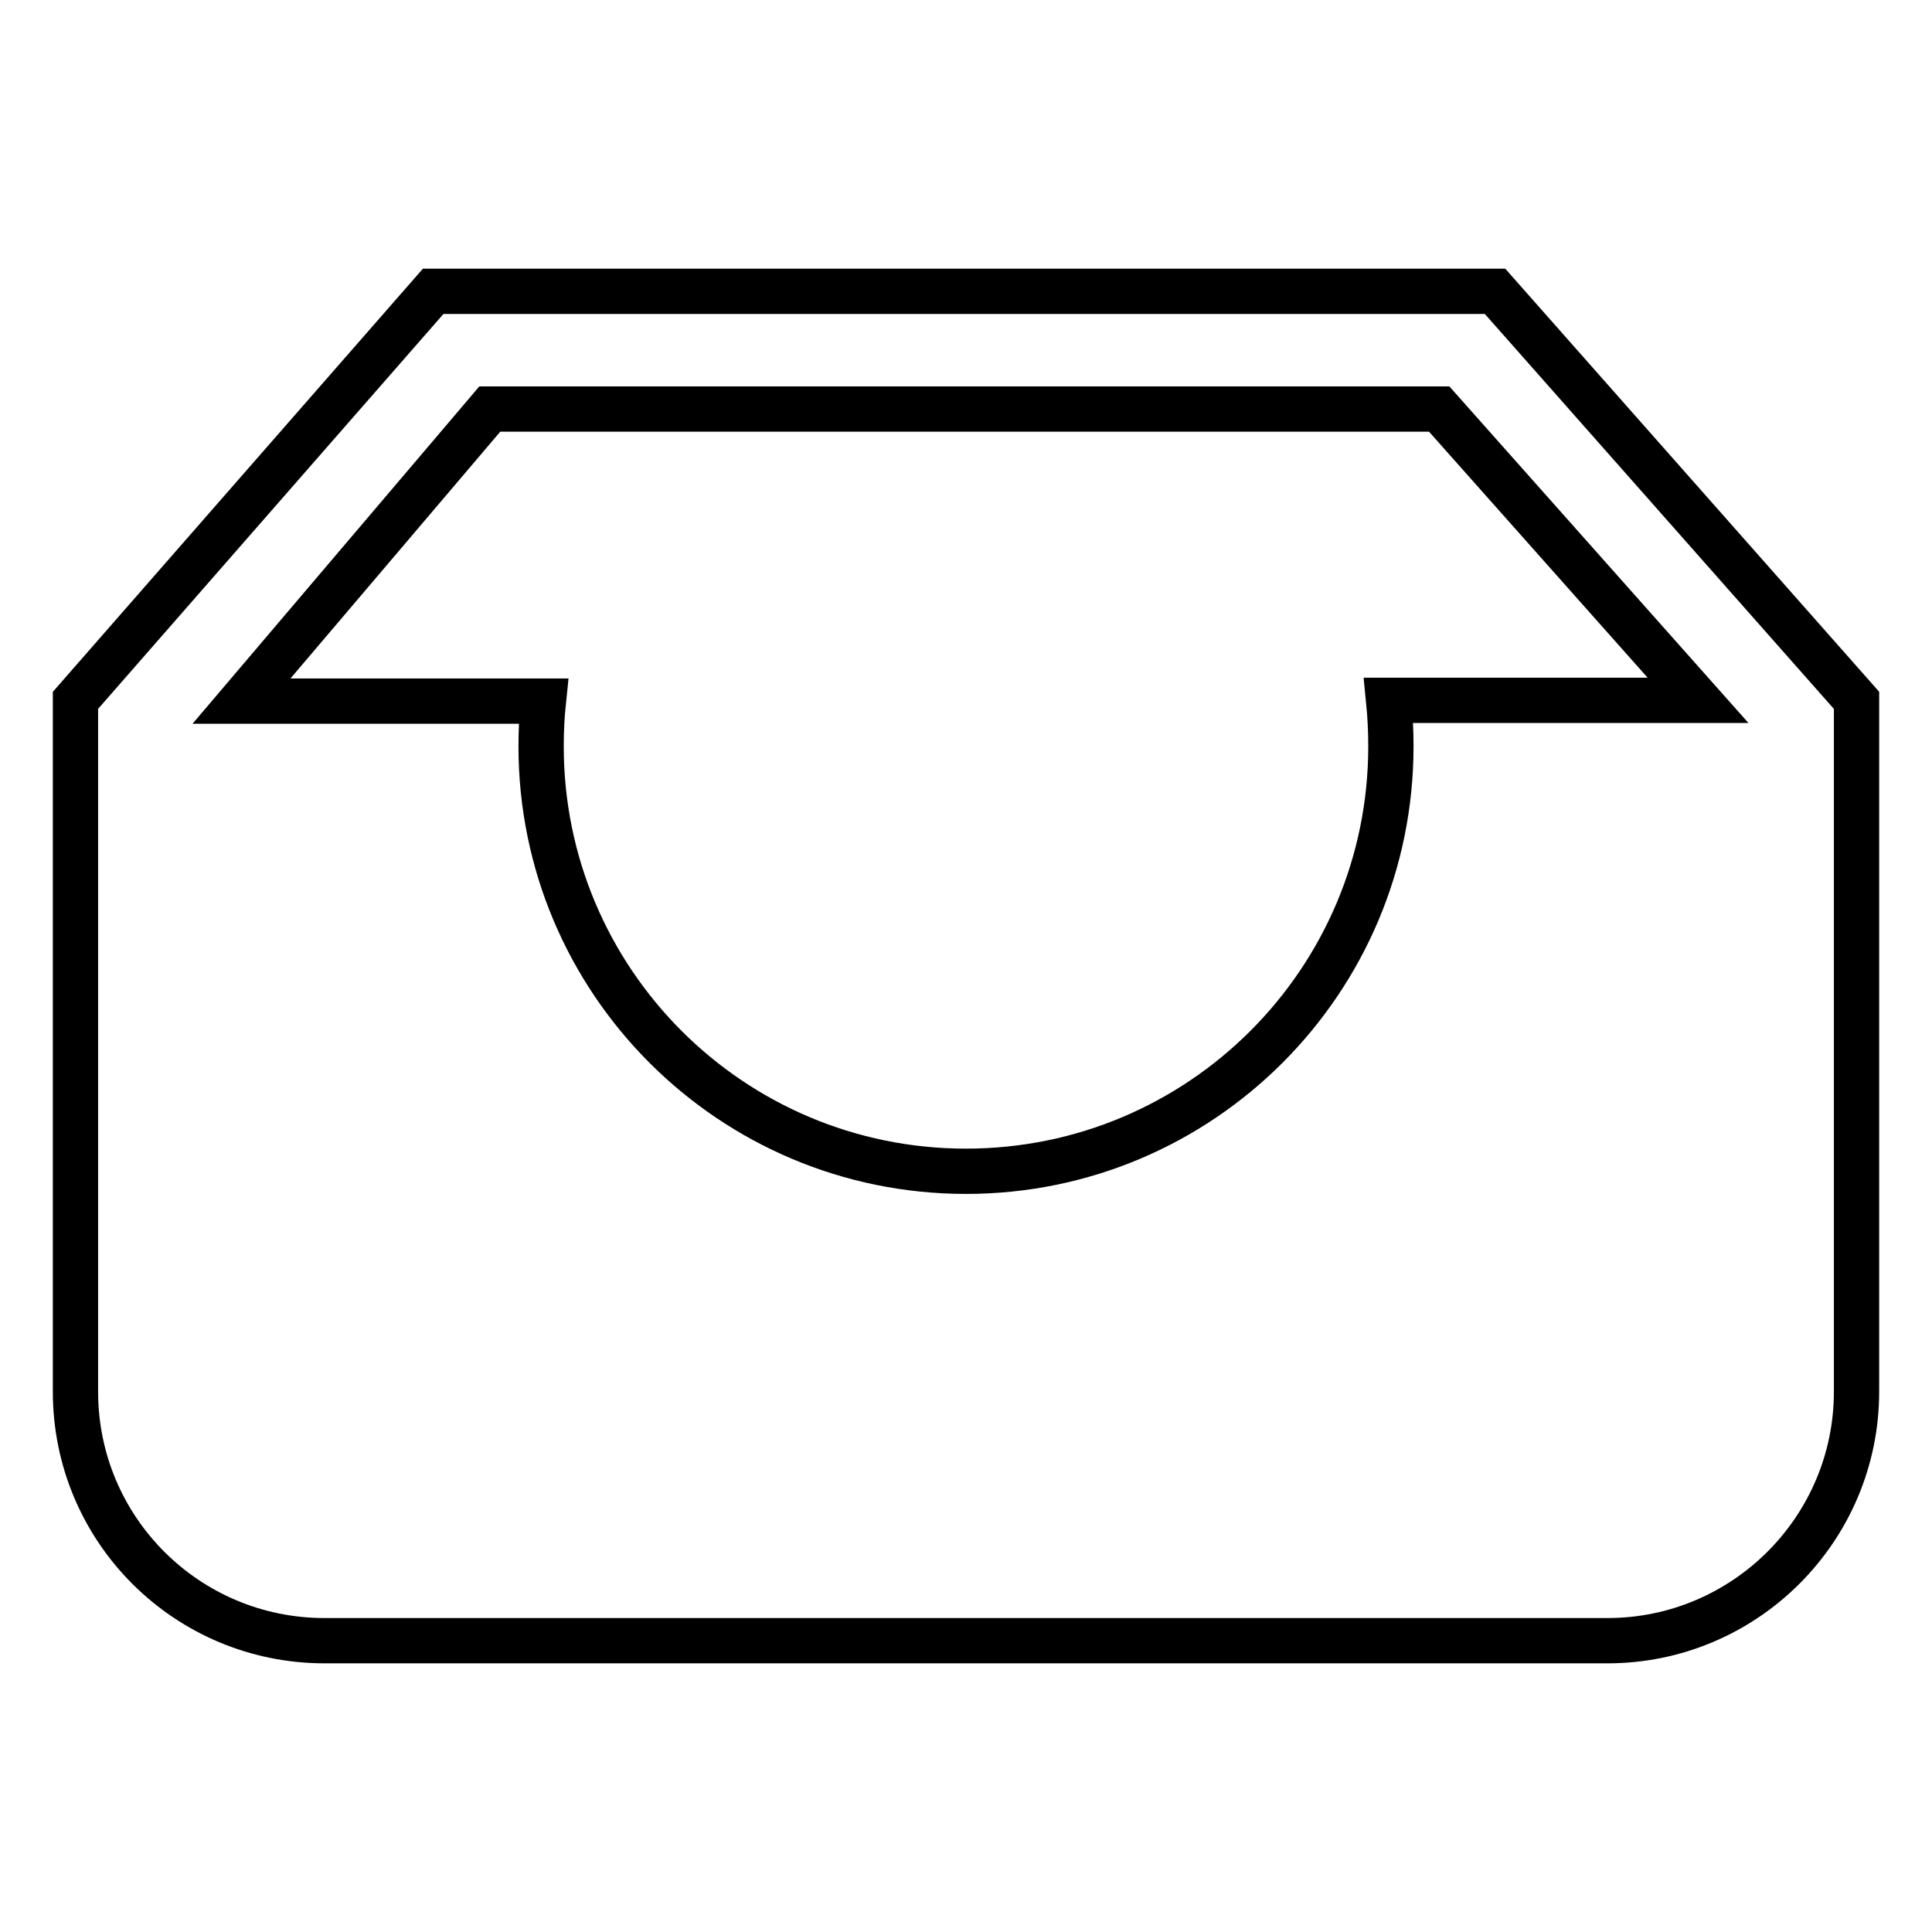
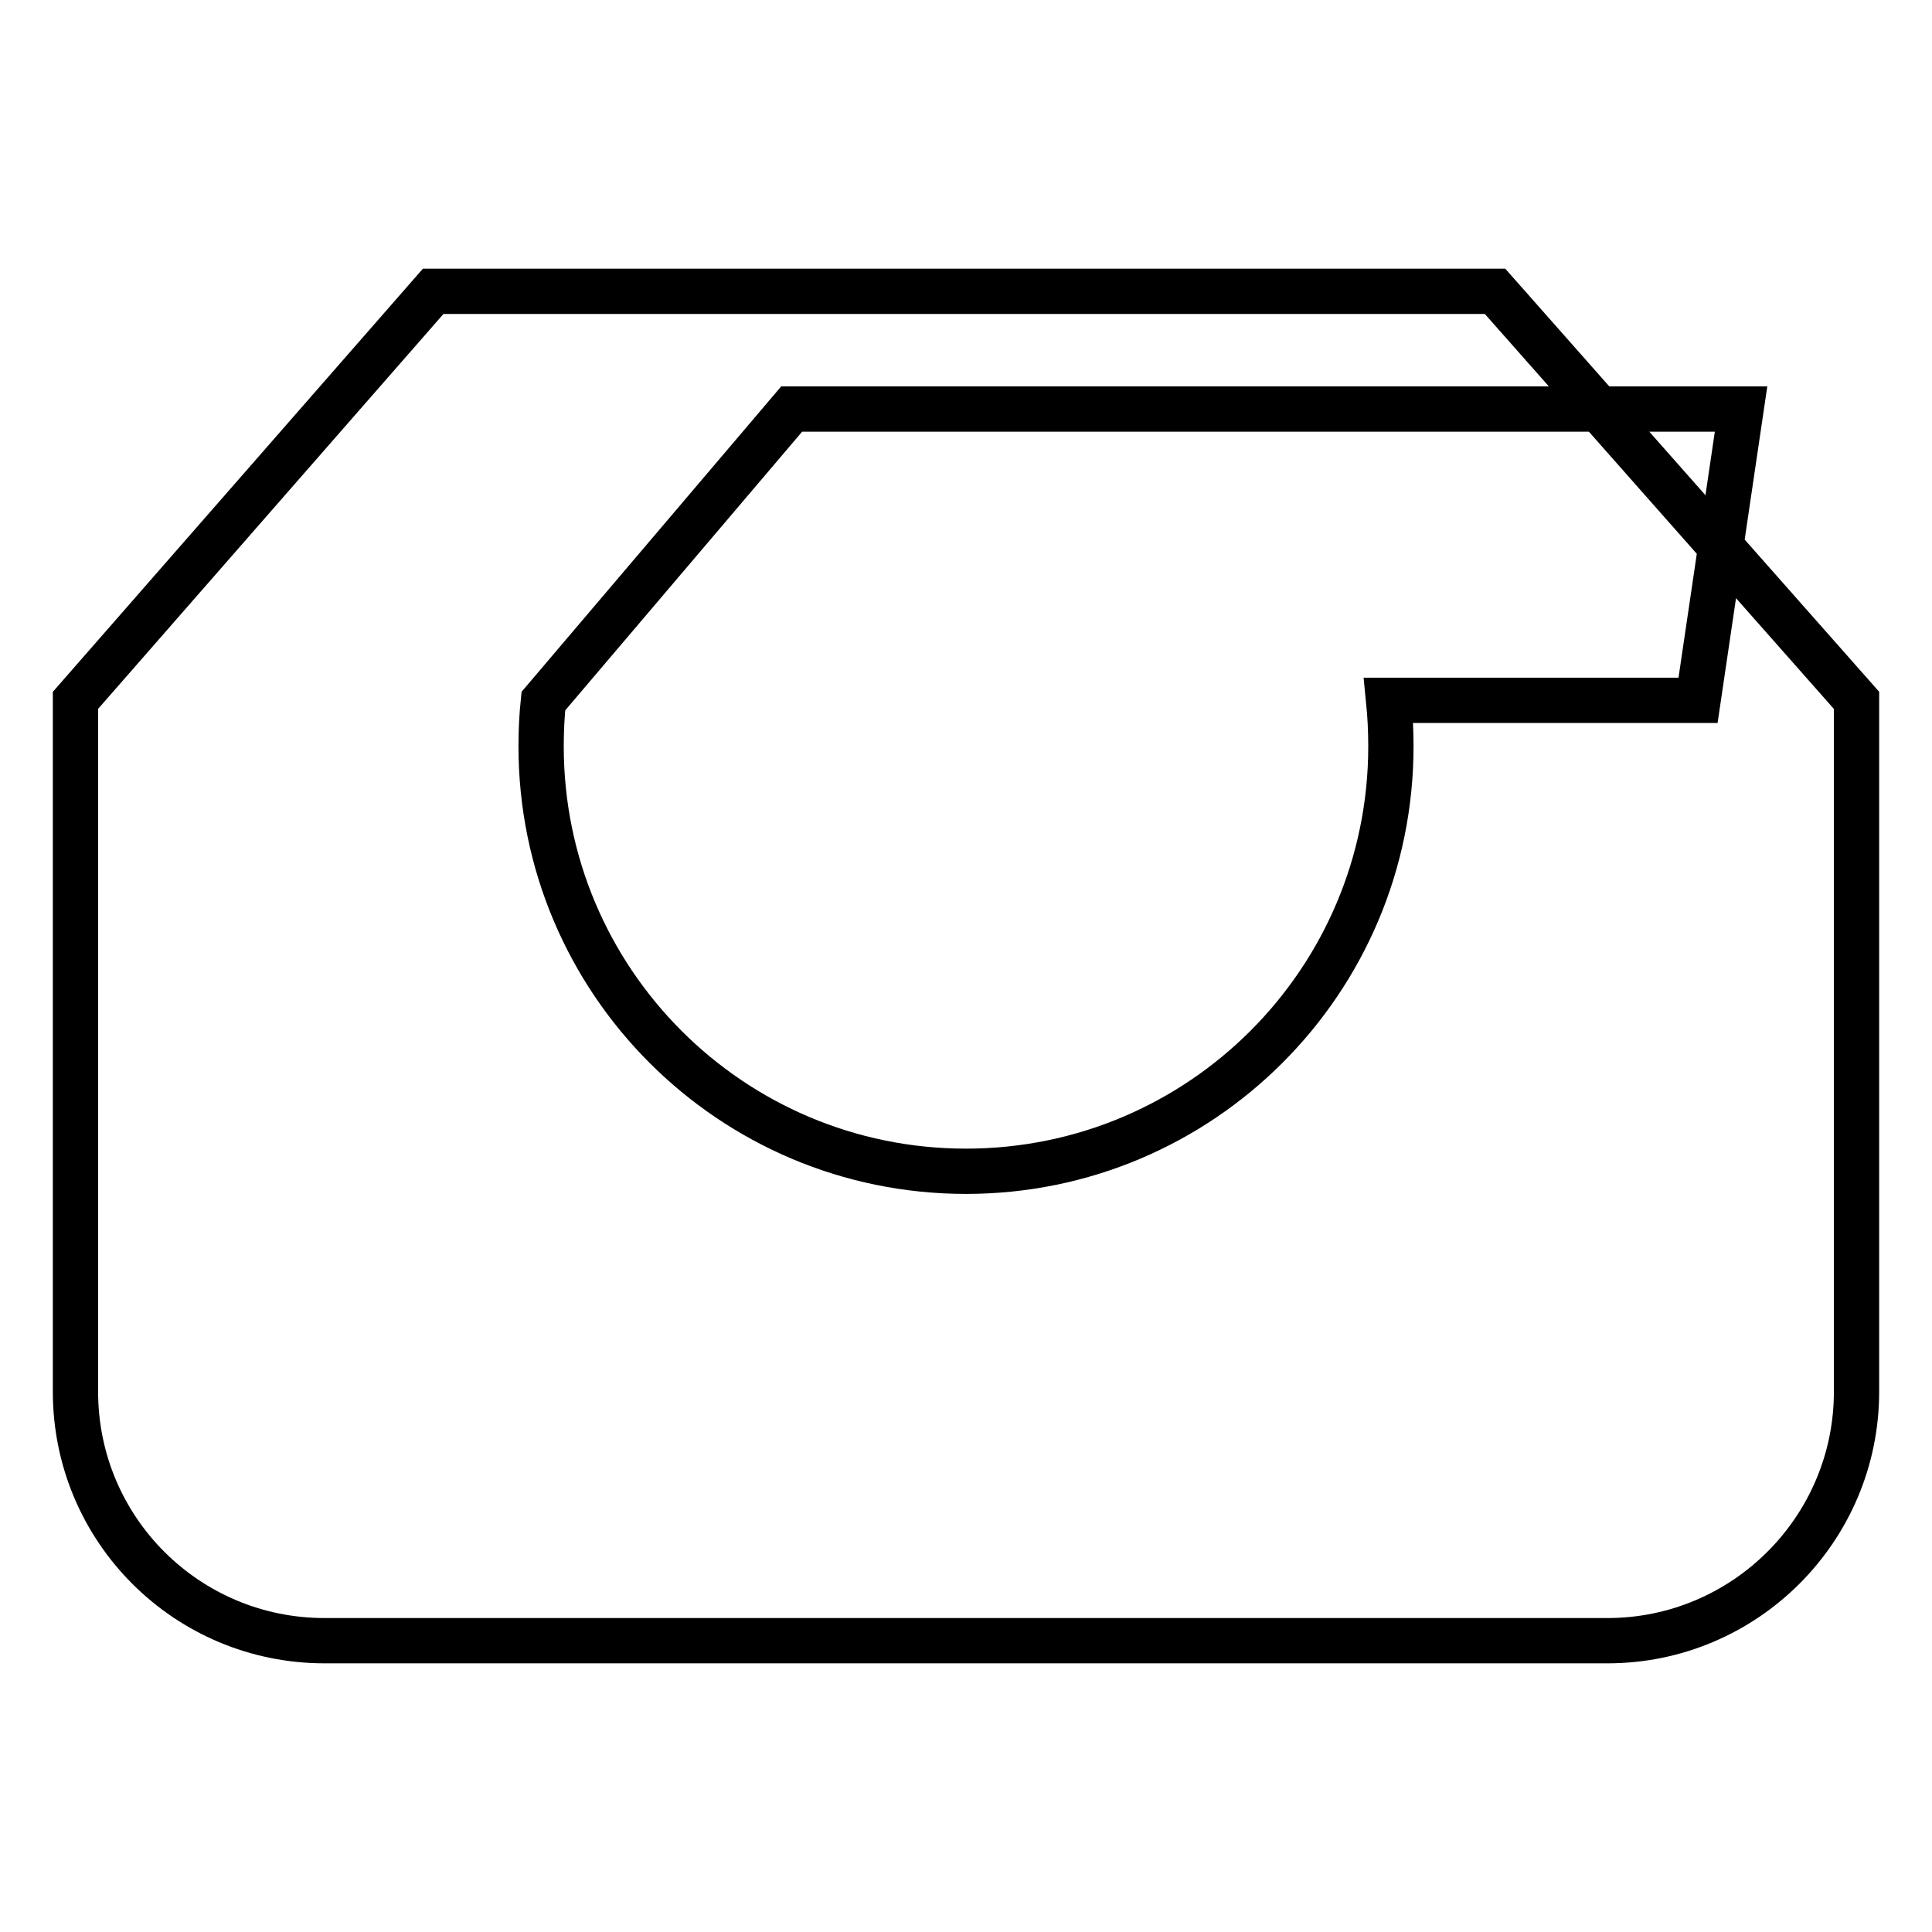
<svg xmlns="http://www.w3.org/2000/svg" version="1.1" x="0px" y="0px" viewBox="0 0 256 256" enable-background="new 0 0 256 256" xml:space="preserve">
  <g>
-     <path stroke-width="6" fill-opacity="0" stroke="#000000" d="M198.1,38.6H57.4L10,92.8v91.6c0,18.3,14.8,33,33,33H213c18.2,0,33-14.8,33-33V92.8L198.1,38.6z  M184.3,98.9c0,31.1-25.2,56.3-56.3,56.3c-31.1,0-56.3-25.2-56.3-56.3c0-2.1,0.1-4.1,0.3-6H32l32.9-38.7h125.8L225,92.8h-41 C184.2,94.8,184.3,96.8,184.3,98.9z" />
+     <path stroke-width="6" fill-opacity="0" stroke="#000000" d="M198.1,38.6H57.4L10,92.8v91.6c0,18.3,14.8,33,33,33H213c18.2,0,33-14.8,33-33V92.8L198.1,38.6z  M184.3,98.9c0,31.1-25.2,56.3-56.3,56.3c-31.1,0-56.3-25.2-56.3-56.3c0-2.1,0.1-4.1,0.3-6l32.9-38.7h125.8L225,92.8h-41 C184.2,94.8,184.3,96.8,184.3,98.9z" />
  </g>
</svg>